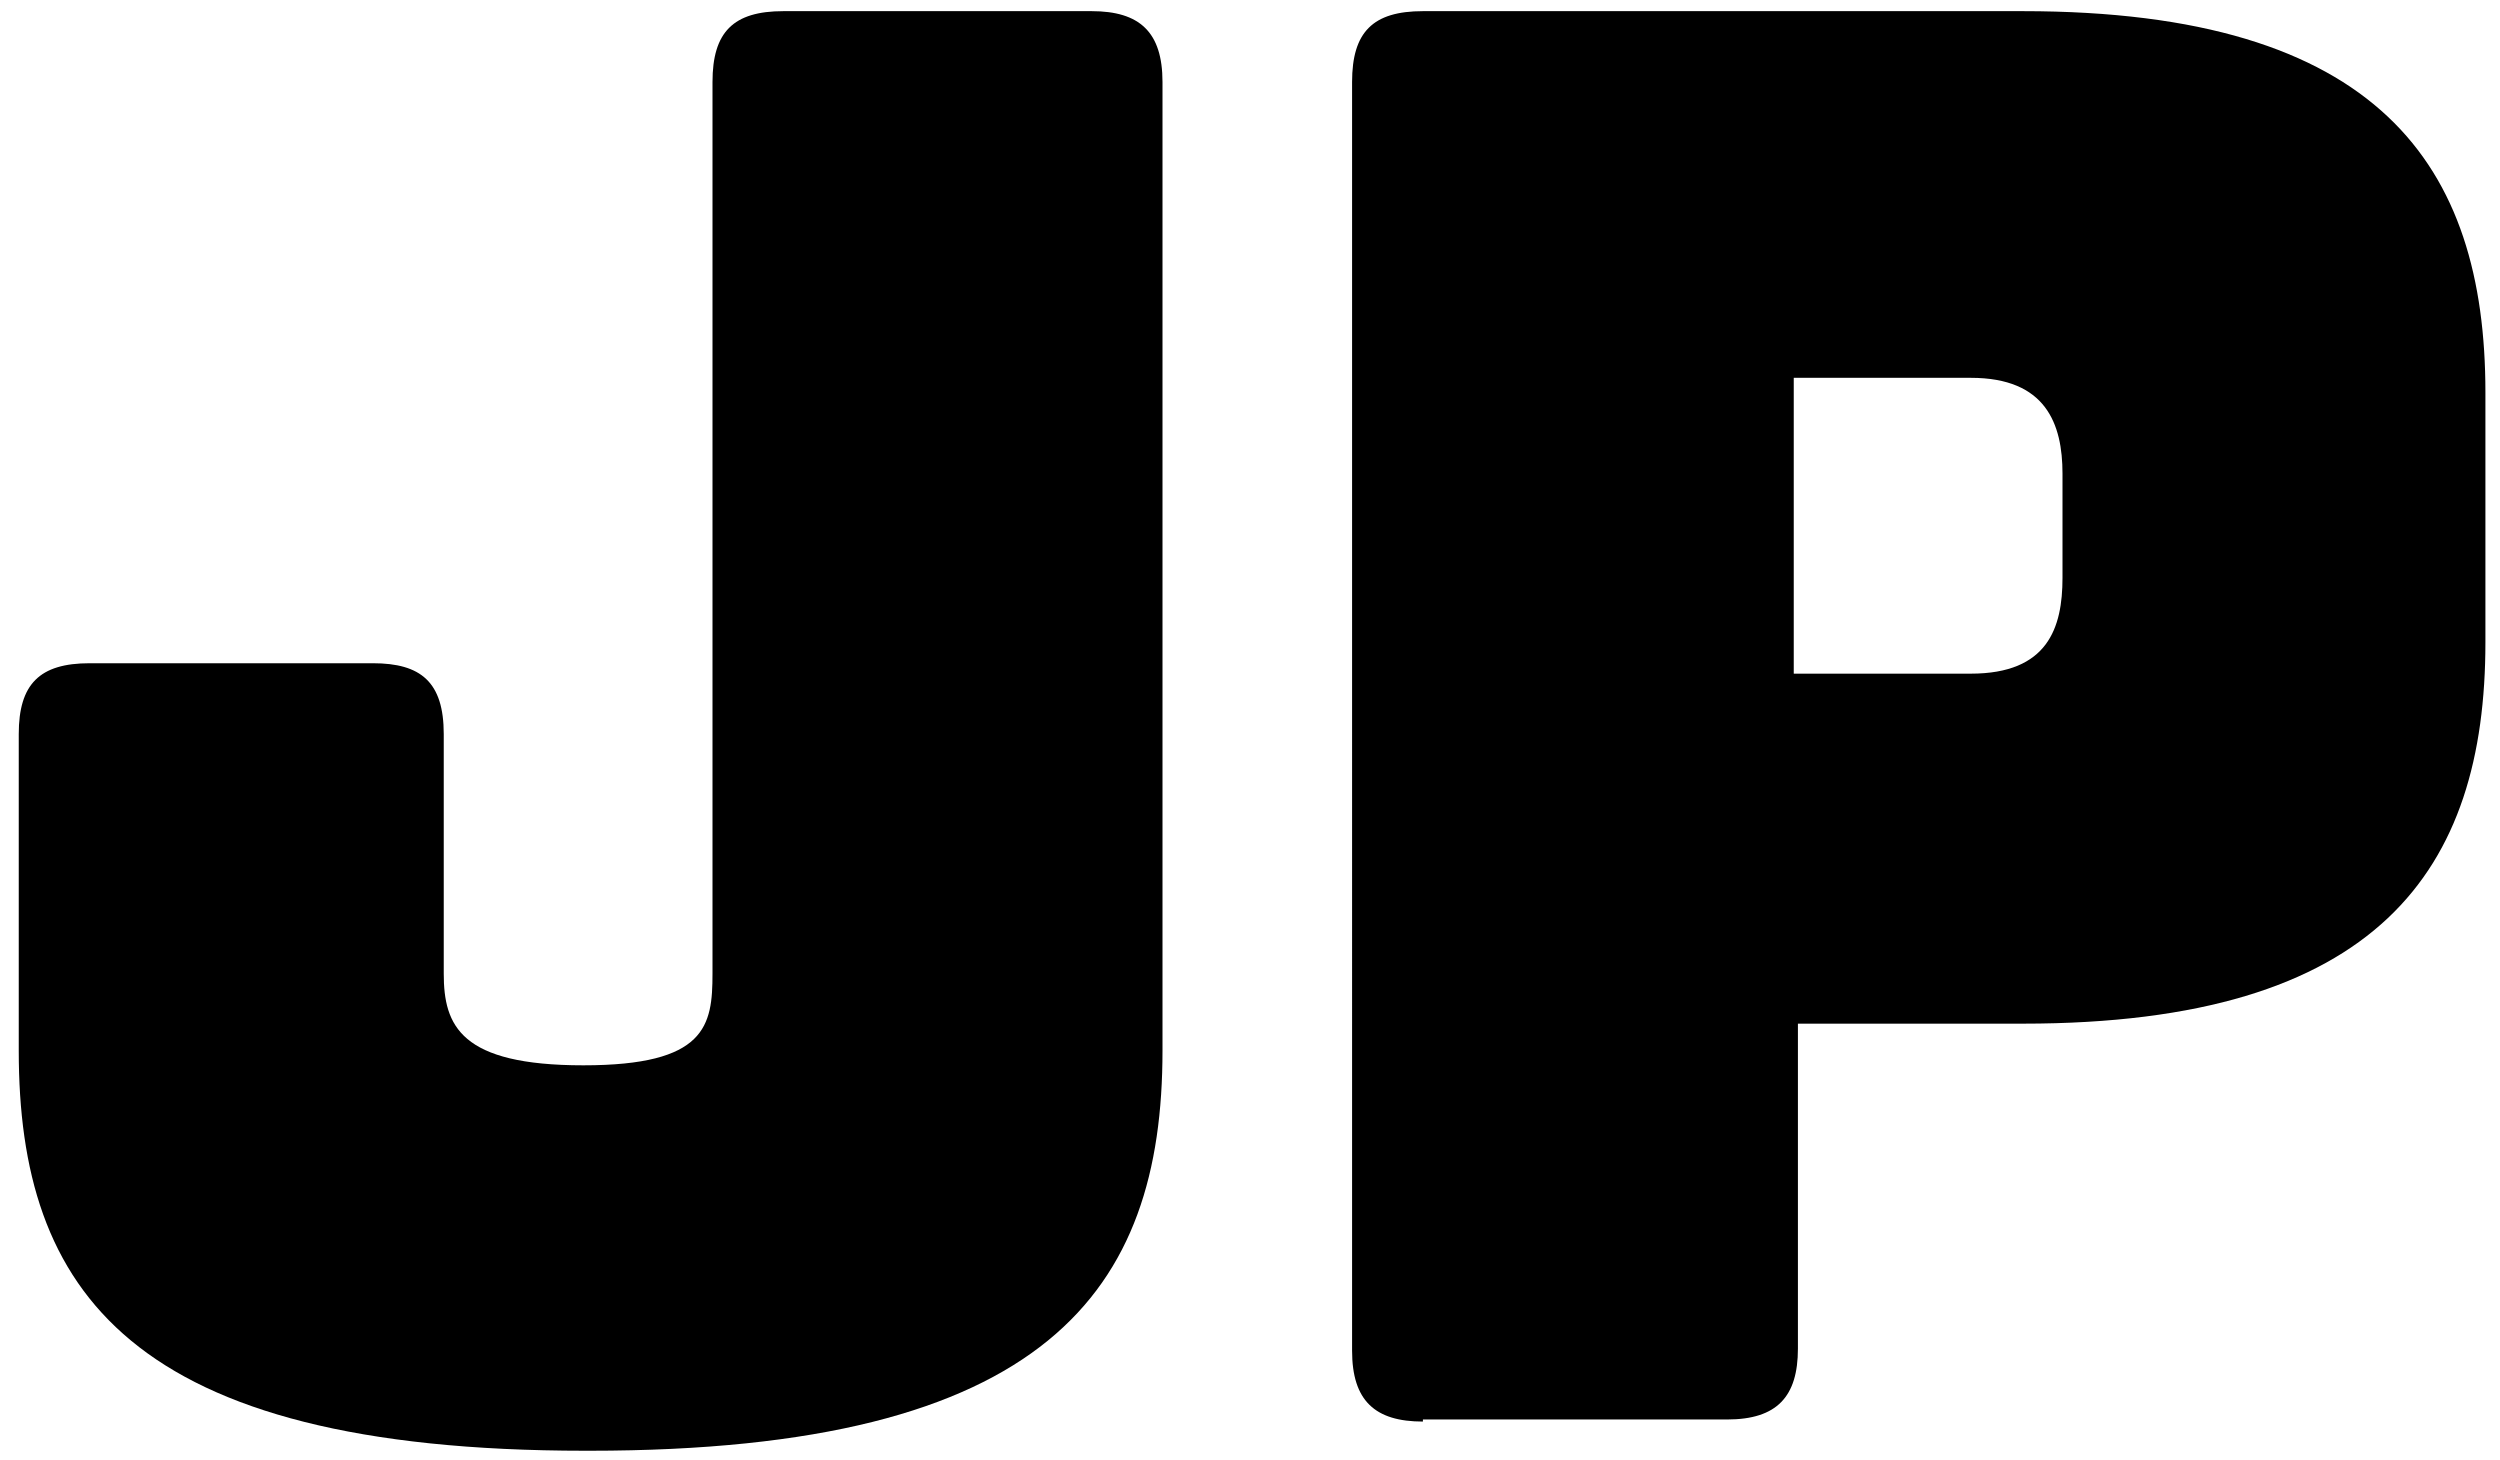
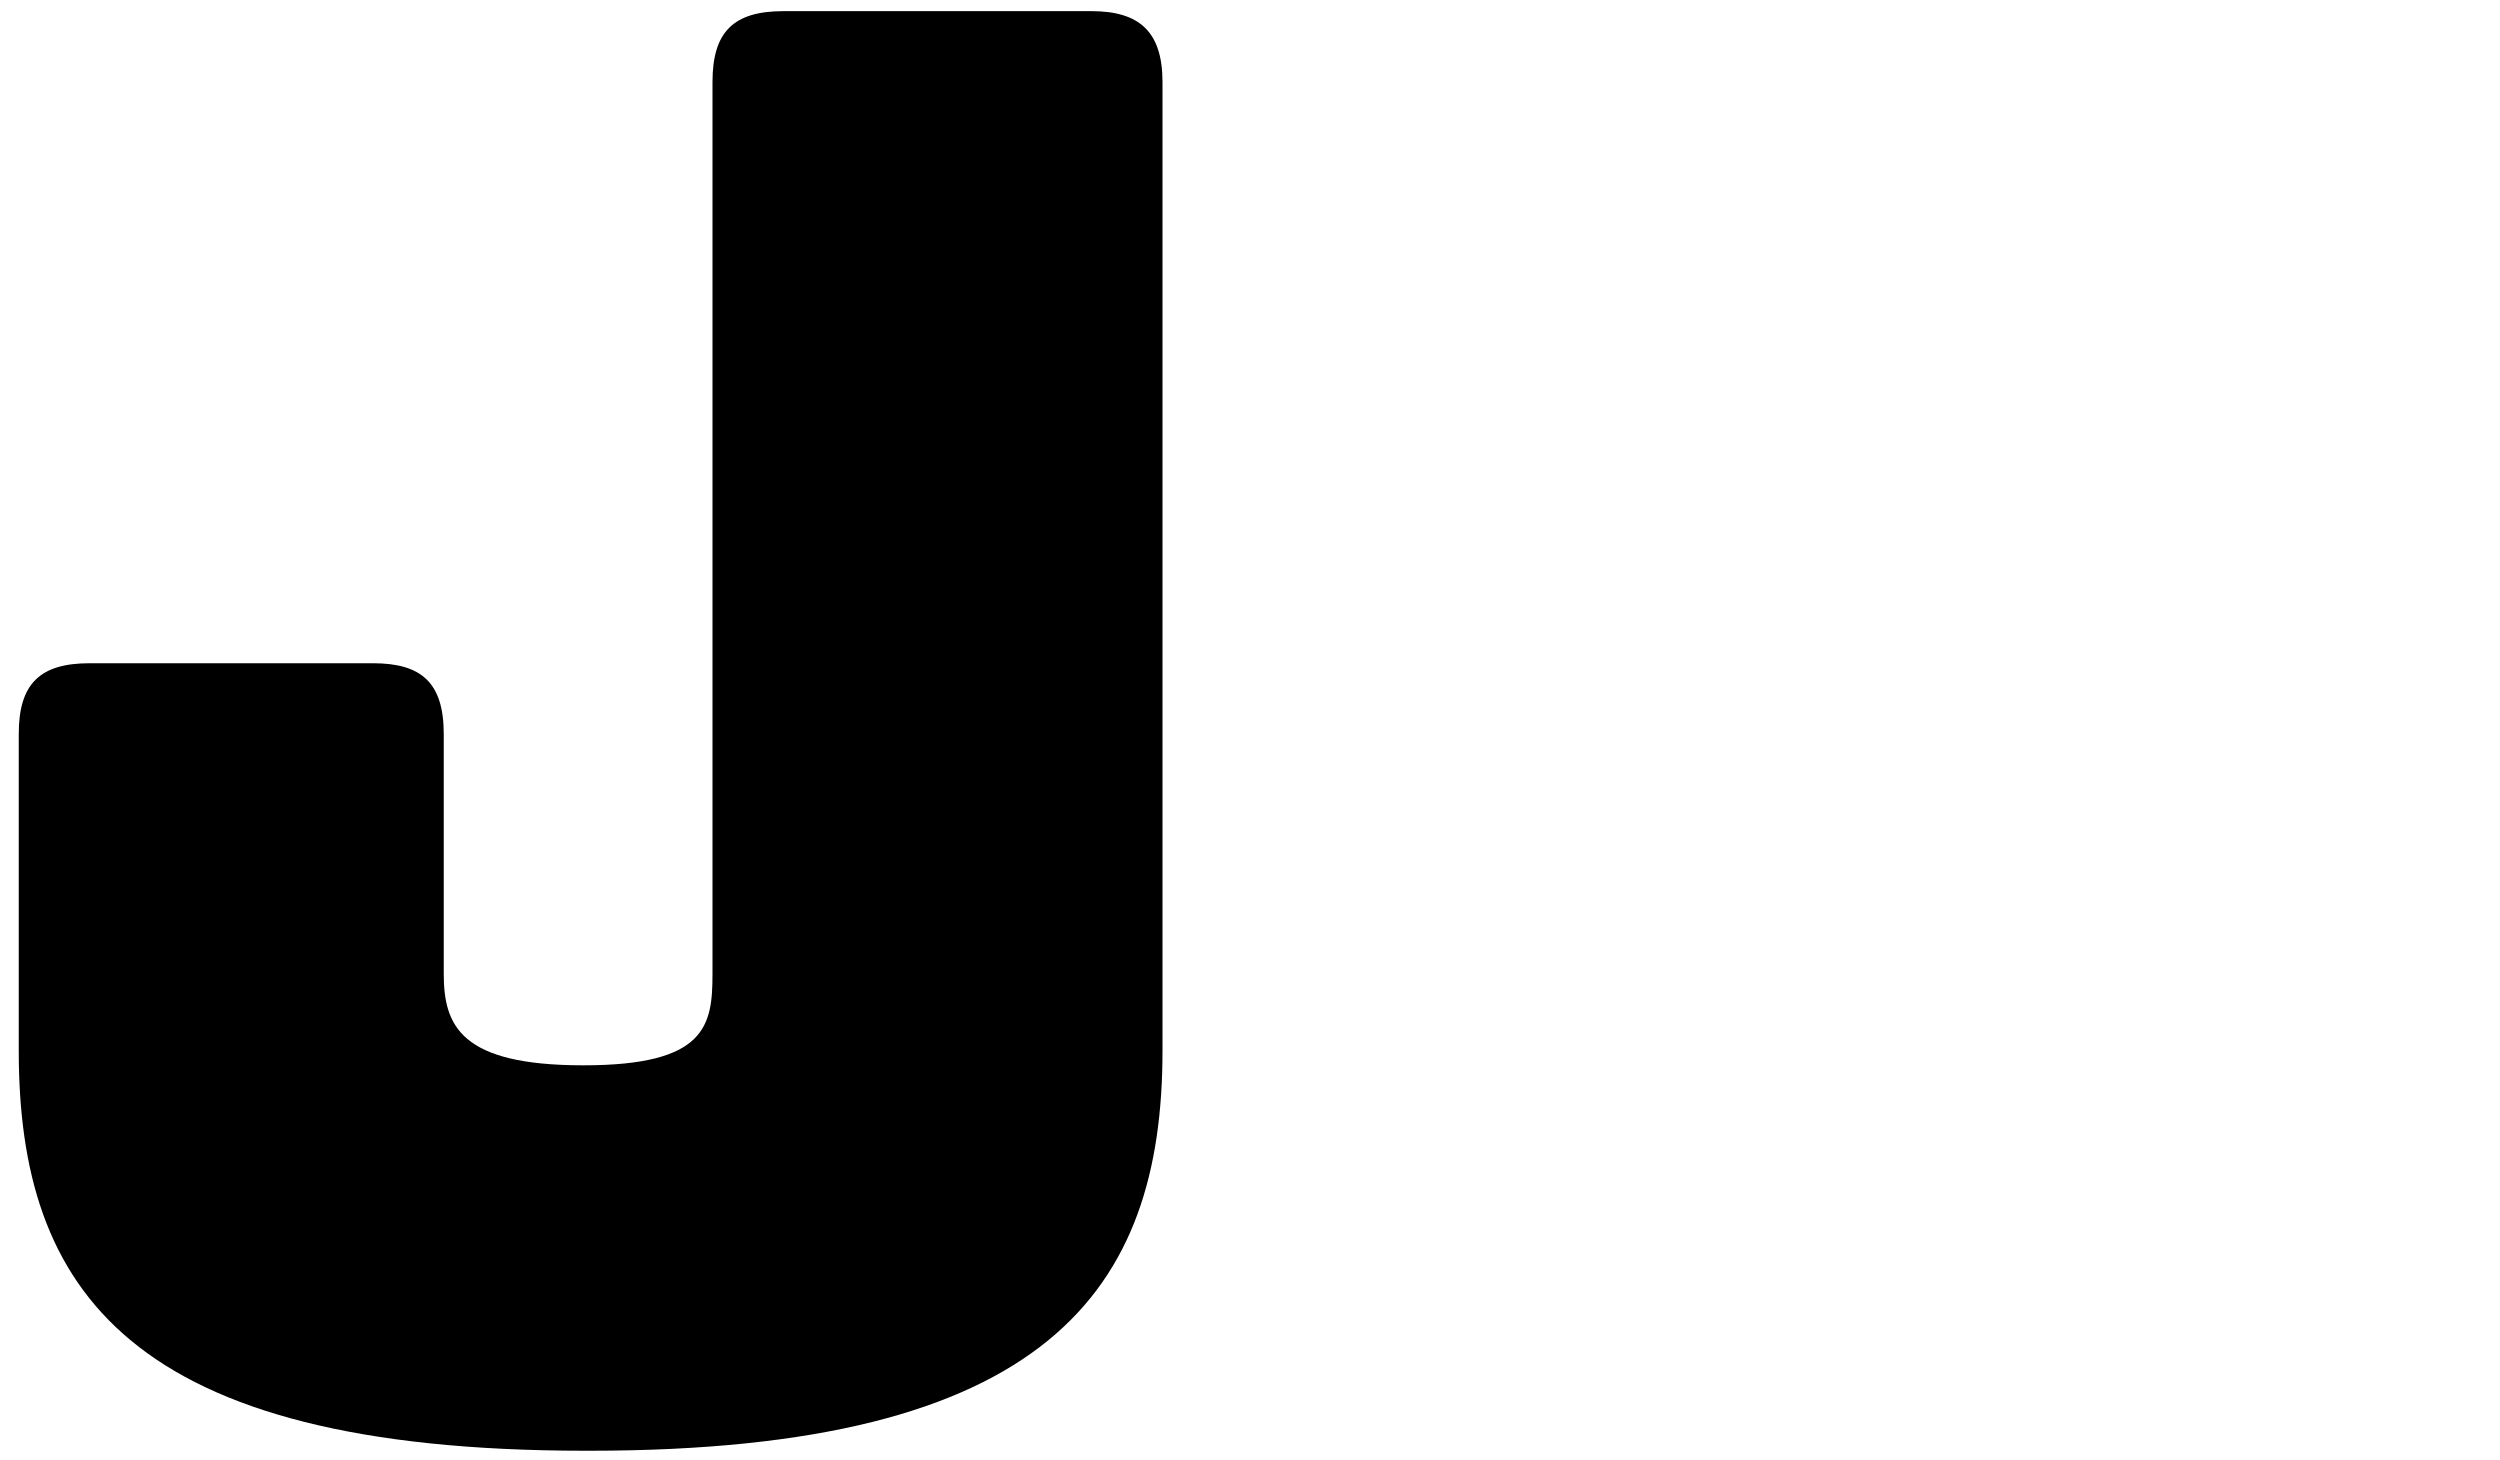
<svg xmlns="http://www.w3.org/2000/svg" id="Calque_1" width="42.3mm" height="24.7mm" version="1.1" viewBox="0 0 120 70">
  <path d="M28.1,69.6C6.2,69.6.9,61.9.9,50.4v-15.2c0-2.4,1-3.4,3.4-3.4h13.6c2.3,0,3.4.9,3.4,3.4v11.5c0,2.5.8,4.4,6.7,4.4s6.2-1.9,6.2-4.4V3.9c0-2.4,1-3.4,3.4-3.4h14.8c2.3,0,3.4,1,3.4,3.4v46.5c0,11.5-5.5,19.2-27.5,19.2Z" />
-   <path d="M68.3,68.2c-2.3,0-3.4-1-3.4-3.4V3.9c0-2.4,1-3.4,3.4-3.4h28.8c17.1,0,22.2,7.4,22.2,18.3v12c0,10.9-5.1,18.3-22.2,18.3h-10.8v15.6c0,2.3-1,3.4-3.4,3.4h-14.6ZM86.1,32.3h8.5c3.7,0,4.4-2.2,4.4-4.6v-5c0-2.4-.8-4.6-4.4-4.6h-8.5v14.2Z" />
</svg>